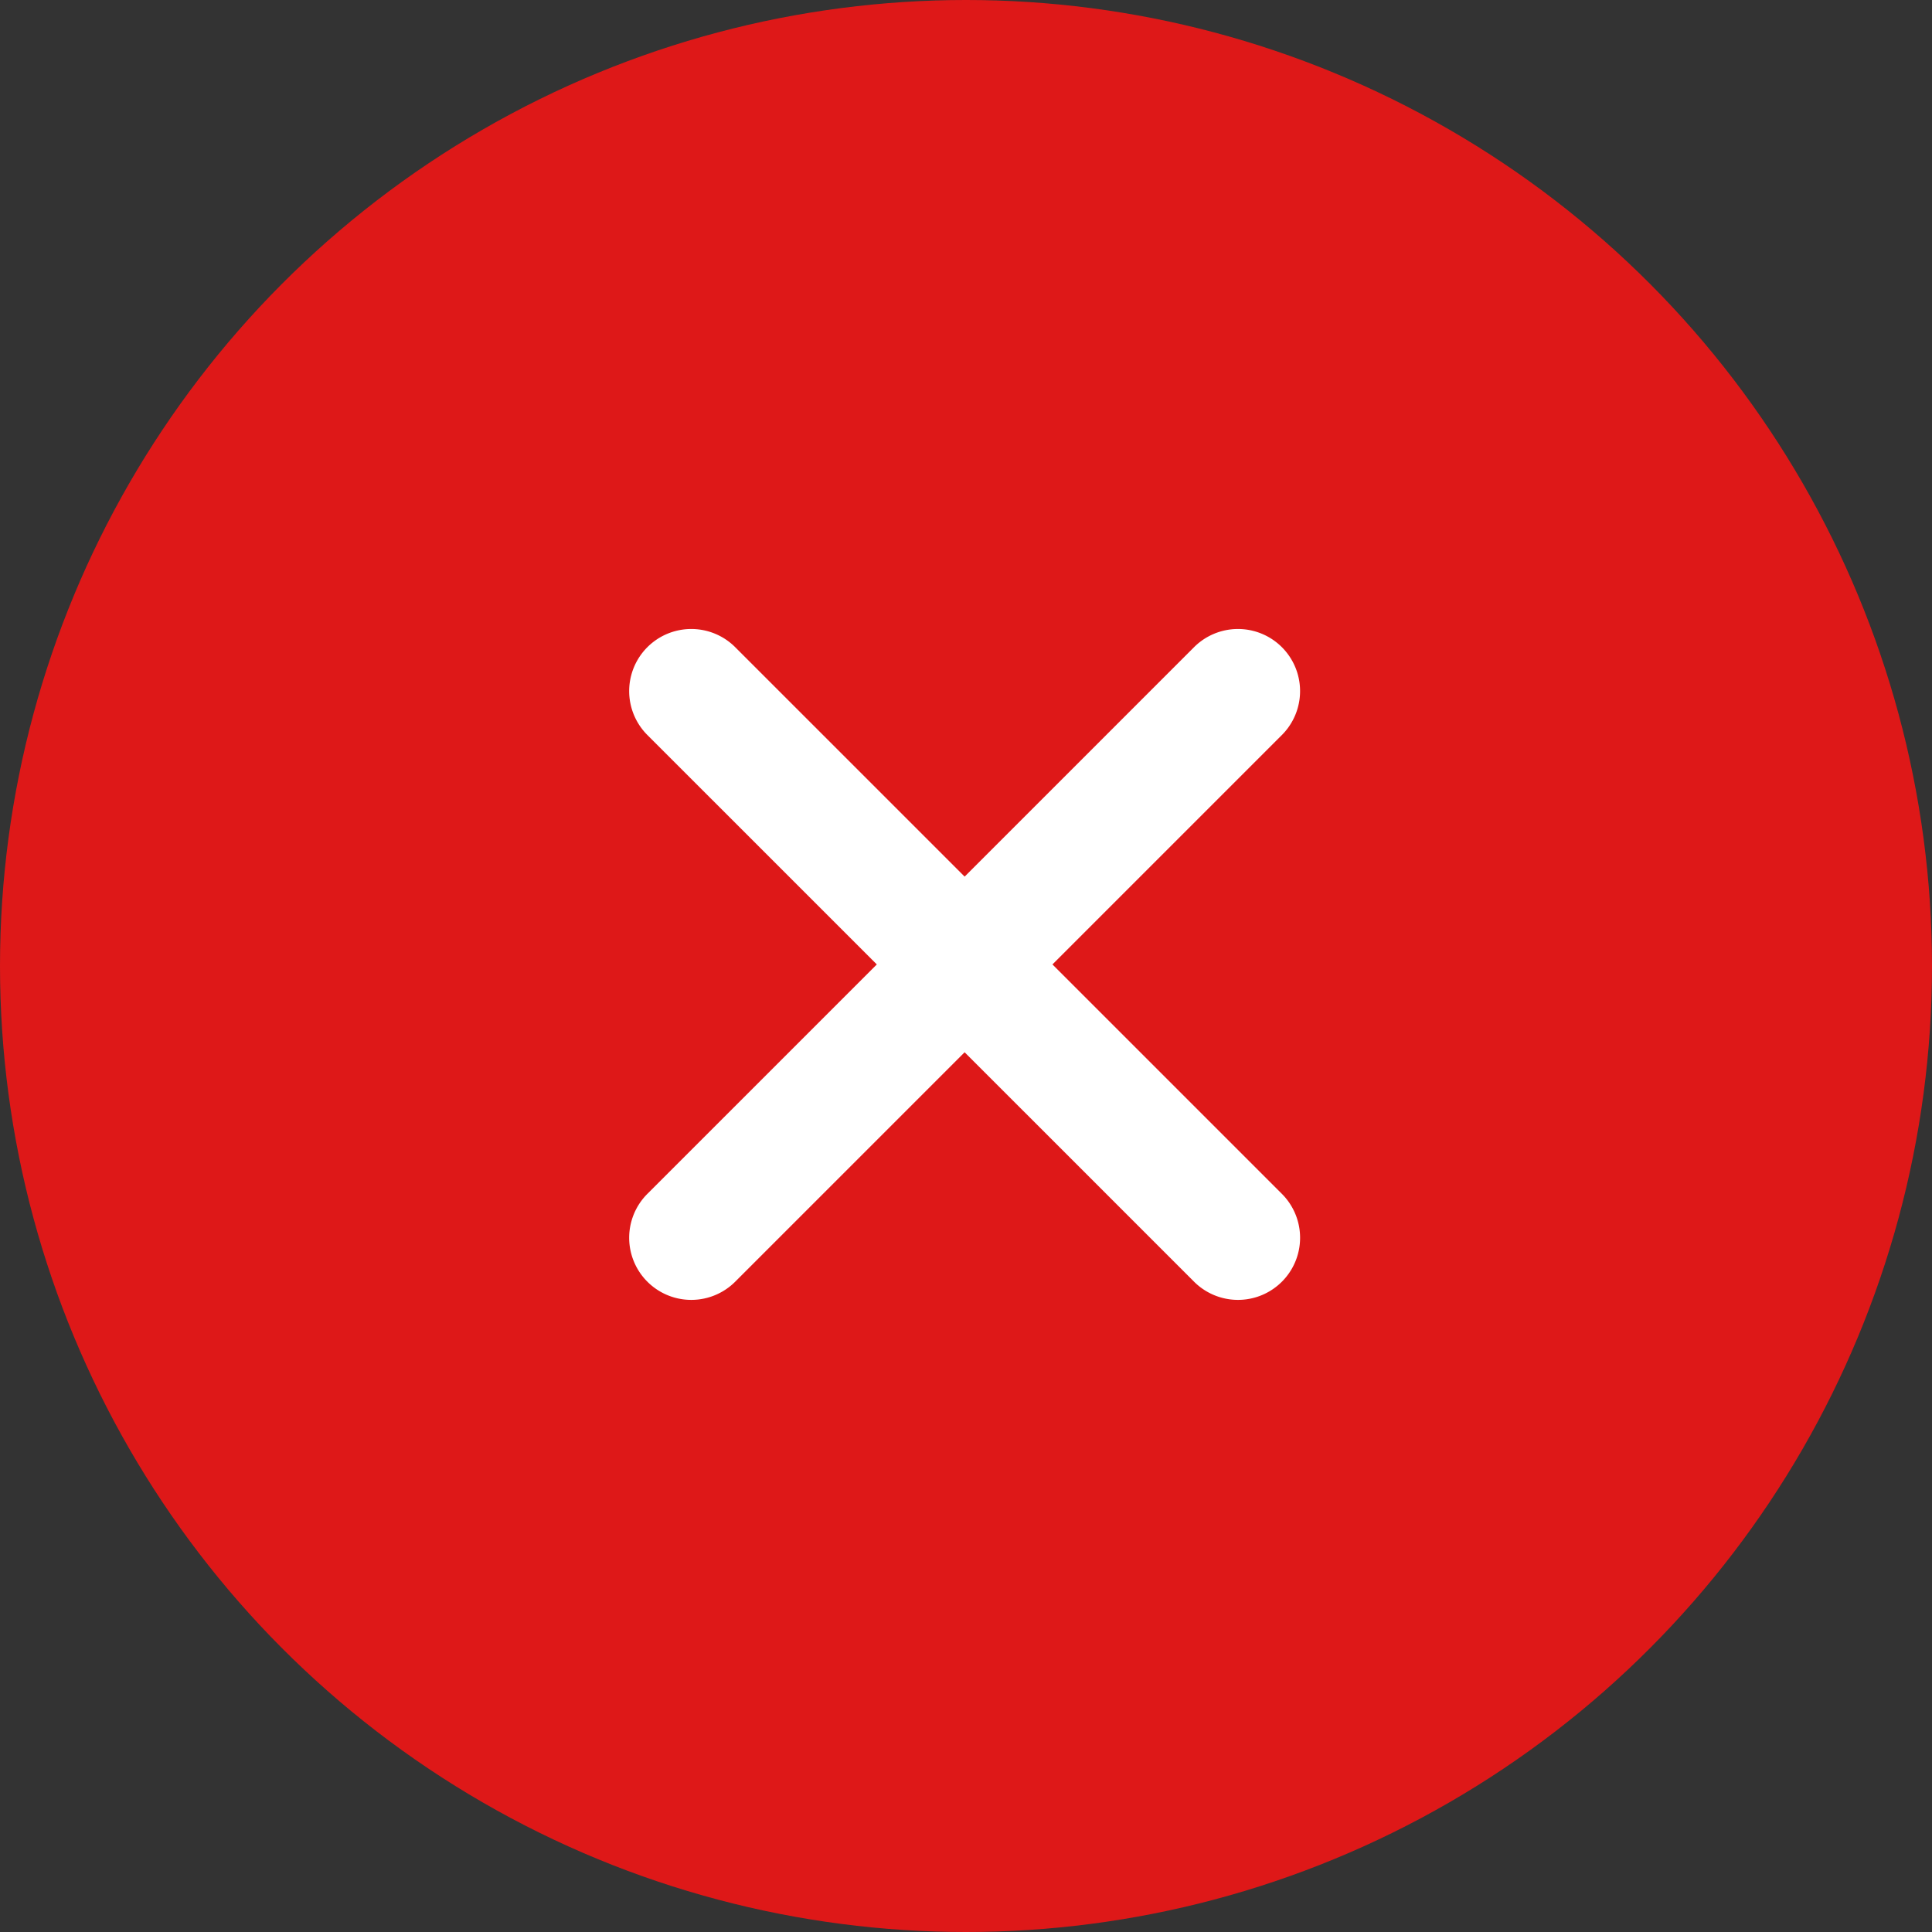
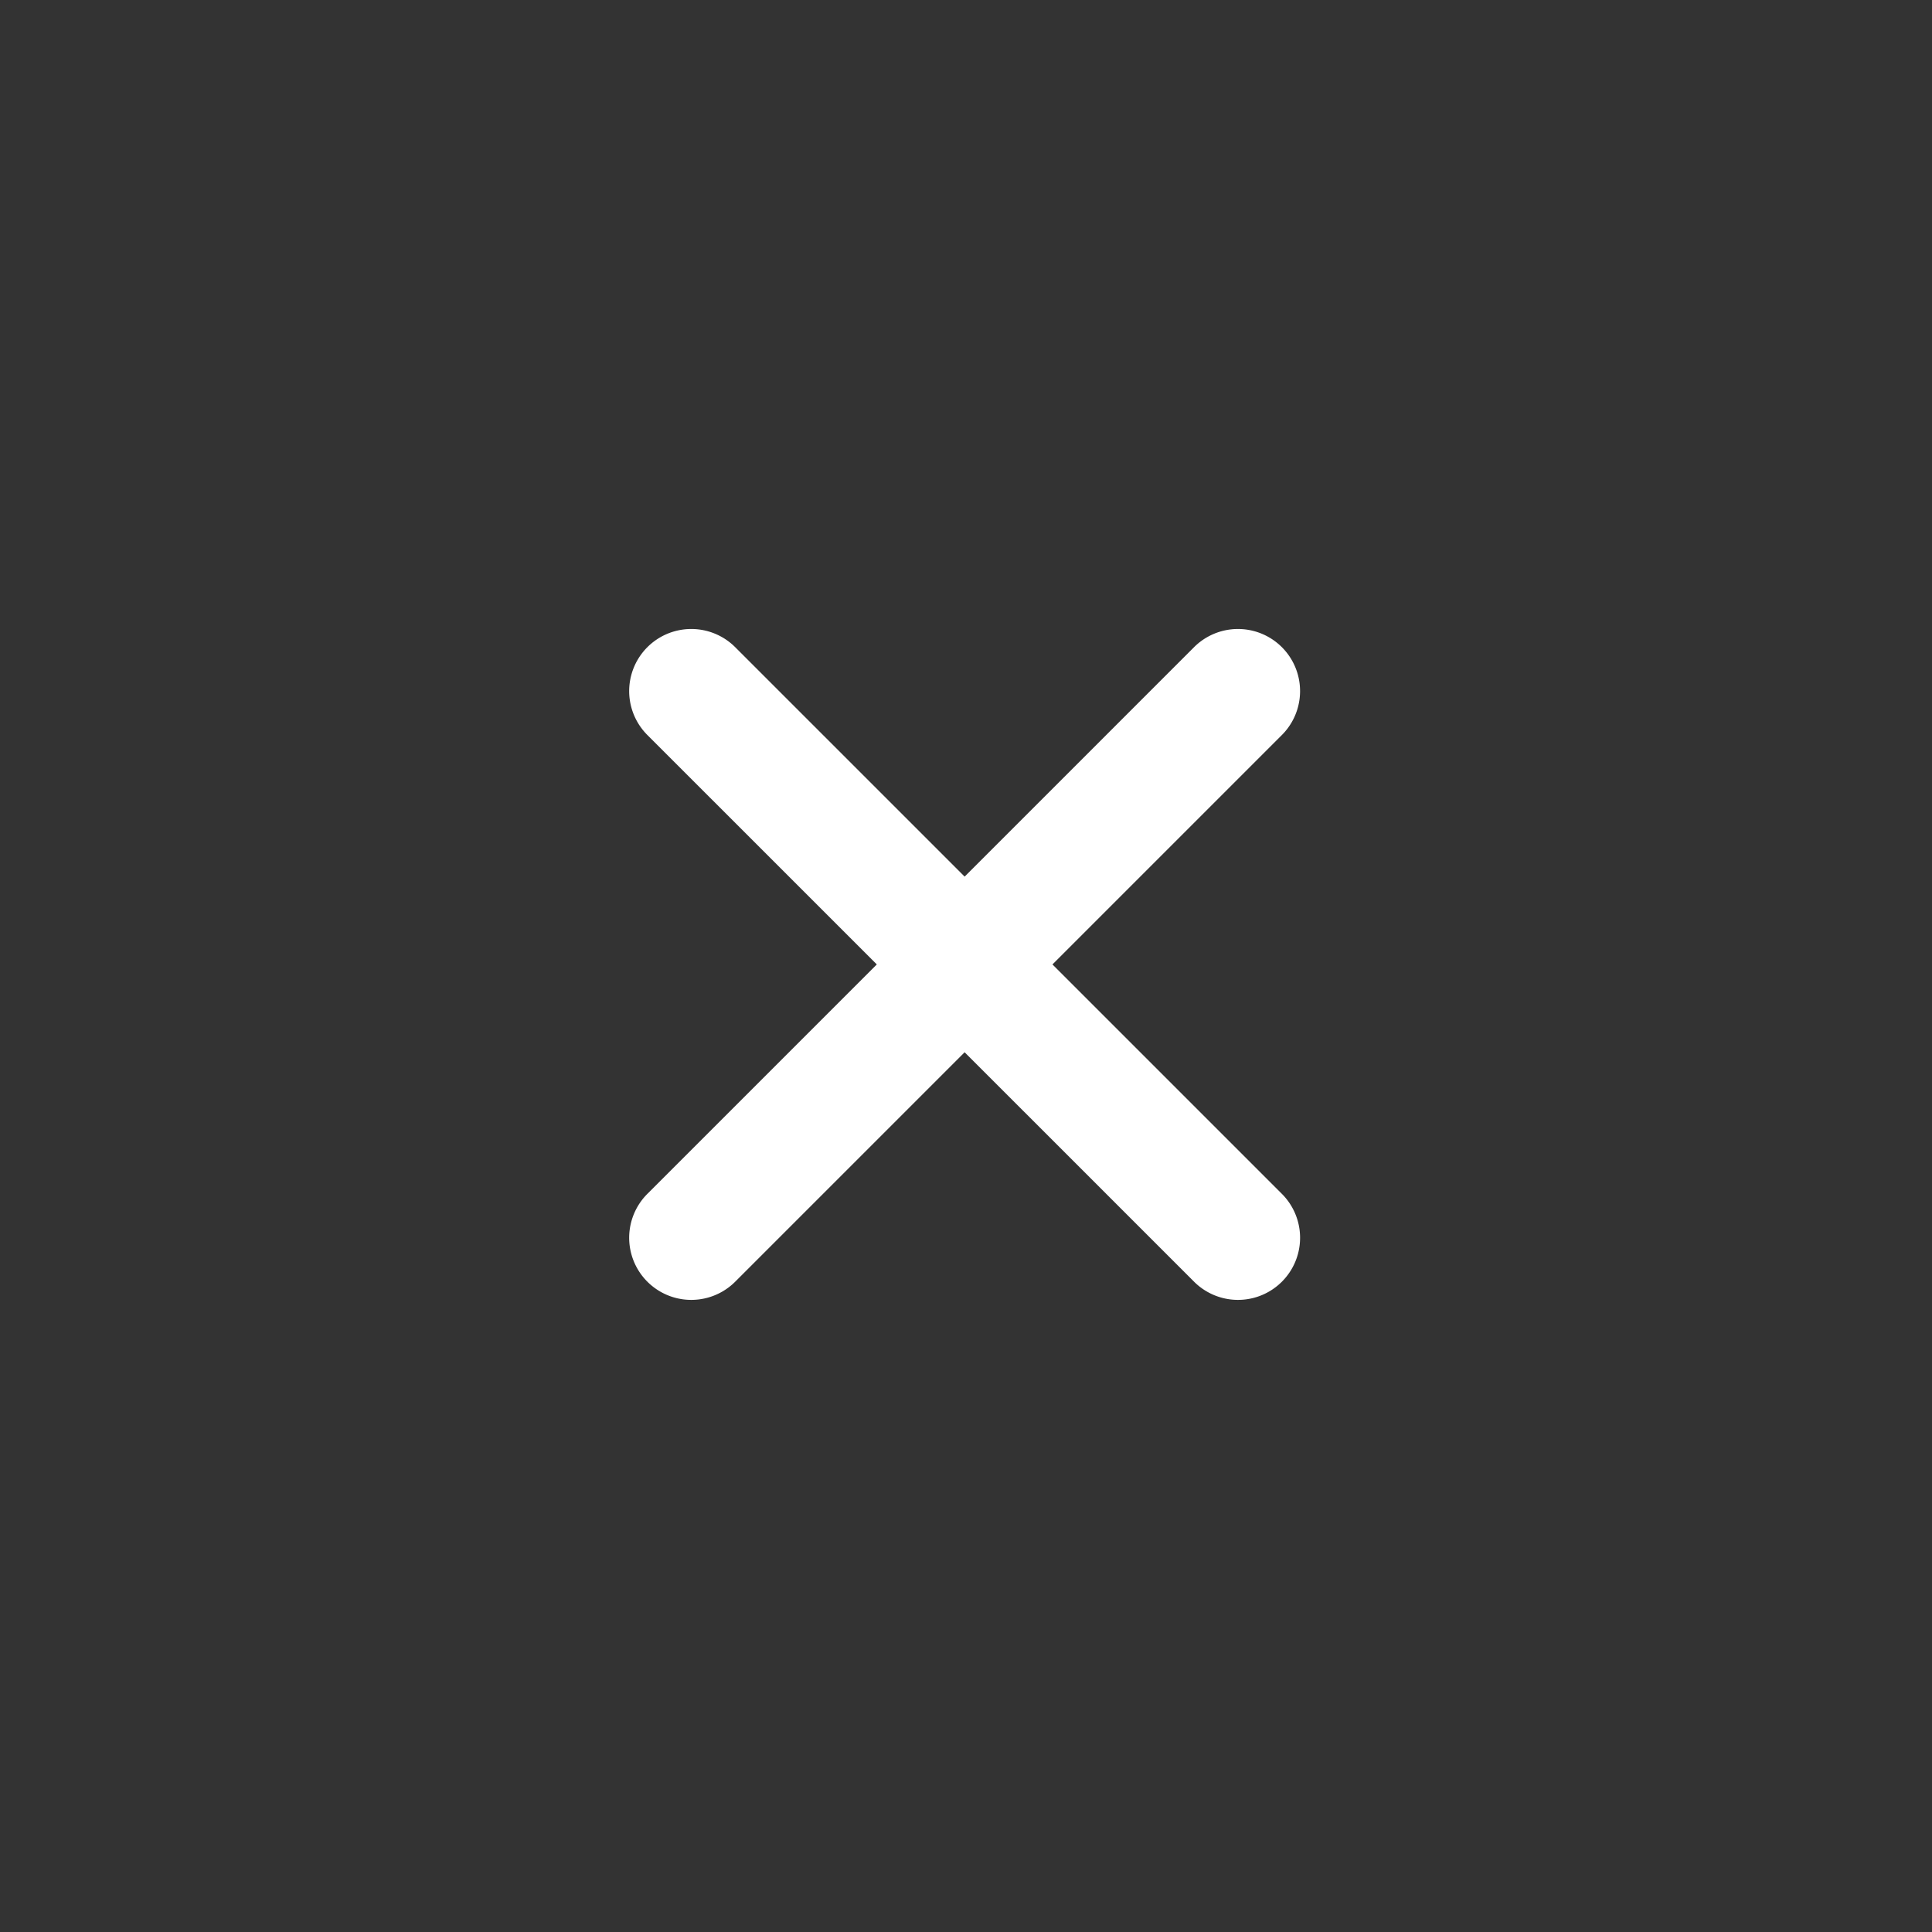
<svg xmlns="http://www.w3.org/2000/svg" width="135" height="135" viewBox="0 0 135 135">
  <rect x="0" y="0" width="135" height="135" fill="#333333" stroke="none" />
  <g id="Group_99" data-name="Group 99" transform="translate(-513 -169)">
-     <circle id="Ellipse_8" data-name="Ellipse 8" cx="67.5" cy="67.5" r="67.5" transform="translate(513 169)" fill="#de1818" />
    <path id="Icon_ionic-ios-close" data-name="Icon ionic-ios-close" d="M39.659,34.221,56.044,17.836a3.839,3.839,0,0,0-5.43-5.43L34.229,28.791,17.844,12.406a3.839,3.839,0,1,0-5.43,5.43L28.8,34.221,12.414,50.606a3.839,3.839,0,0,0,5.43,5.43L34.229,39.651,50.615,56.036a3.839,3.839,0,0,0,5.43-5.43Z" transform="translate(546.175 202.17)" fill="#fff" stroke="#fff" stroke-width="1" />
  </g>
</svg>